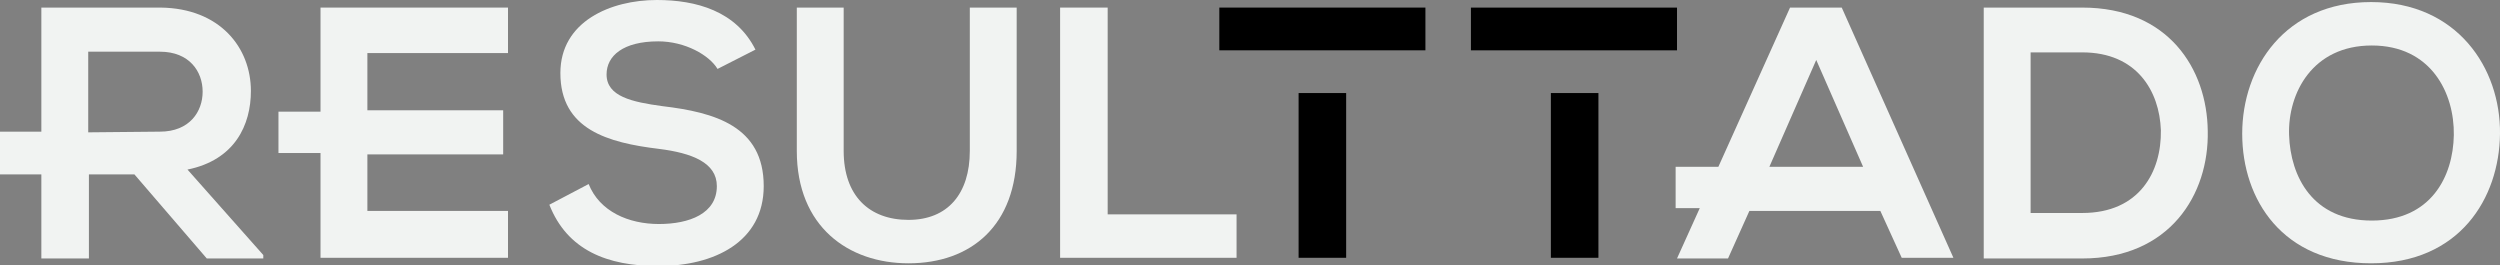
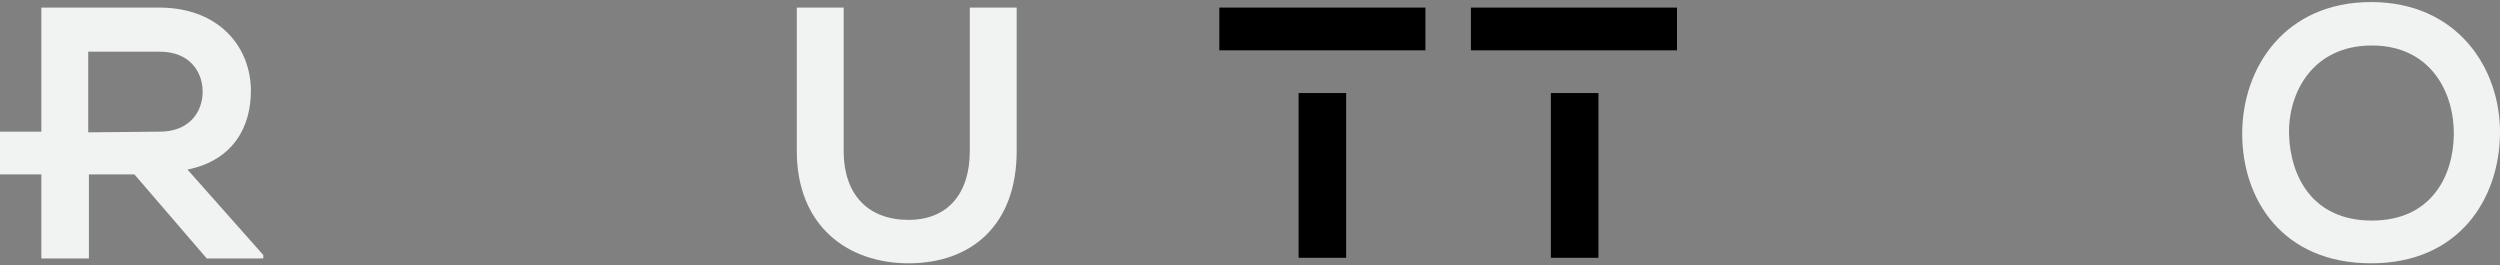
<svg xmlns="http://www.w3.org/2000/svg" version="1.1" id="Layer_1" x="0px" y="0px" viewBox="0 0 362.7 38.5" style="enable-background:new 0 0 362.7 38.5;" xml:space="preserve">
  <rect x="0" y="0" width="362.7" height="38.5" fill="#808080" stroke="none" />
  <style type="text/css">
	.st0{fill:#F1F3F2;}
</style>
  <title>resulttado</title>
-   <path class="st0" d="M104.1,10c-1.2-2-4.7-4-8.6-4C90.4,6,88,8.1,88,10.8c0,3.2,3.7,4,8.1,4.6c7.6,0.9,14.7,2.9,14.7,11.6  c0,8.1-7.2,11.6-15.3,11.6c-7.4,0-13.2-2.3-15.8-8.9l5.7-3c1.6,4,5.8,5.8,10.2,5.8s8.4-1.5,8.4-5.5c0-3.4-3.6-4.8-8.4-5.4  c-7.4-0.9-14.3-2.8-14.3-11C81.3,3.1,88.6,0,95.3,0c5.7,0,11.5,1.6,14.3,7.2L104.1,10z" />
  <path class="st0" d="M147.5,1.1v20.8c0,10.8-6.6,16.3-15.7,16.3c-8.7,0-16.2-5.3-16.2-16.3V1.1h6.8v20.8c0,6.5,3.7,10,9.4,10  c5.7,0,8.9-3.8,8.9-10V1.1H147.5z" />
-   <path class="st0" d="M160.7,1.1v30h18.7v6.3h-25.6V1.1H160.7z" />
  <path class="st0" d="M27.2,24.6c6.9-1.4,9.2-6.5,9.2-11.4c0-6.3-4.5-12-13.1-12.1H6v18H0v6.2h6v12.2h6.9V25.3h6.6L30,37.5h8.2V37  L27.2,24.6z M12.8,19.2V7.5h10.4c4.3,0,6.2,2.9,6.2,5.8s-1.9,5.8-6.2,5.8L12.8,19.2z" />
-   <path class="st0" d="M73.7,7.7V1.1H46.5v15.1h-6.1v6h6.1v15.2h27.2v-6.8H53.3v-8.2H73v-6.4H53.3V7.7H73.7z" />
  <rect x="188.4" y="13.5" width="6.9" height="23.9" />
  <path d="M176.9,1.1v6.2h29.9V1.1H176.9z" />
  <rect x="225" y="13.5" width="6.9" height="23.9" />
  <path d="M213.4,1.1v6.2h29.9V1.1H213.4z" />
-   <path class="st0" d="M320.3,19c0.2,9.2-5.5,18.5-18.2,18.5h-14.3V1.1h14.3C314.6,1.1,320.2,10,320.3,19z M294.6,30.9h7.5  c8.3,0,11.5-6,11.4-12c-0.2-5.7-3.5-11.3-11.4-11.3h-7.5V30.9z" />
  <path class="st0" d="M362.7,19.4c-0.1,9.4-5.9,18.8-18.7,18.8s-18.7-9.2-18.7-18.8S331.5,0.3,344,0.3S362.8,9.9,362.7,19.4z   M332.1,19.6c0.2,6,3.4,12.4,12,12.4s11.8-6.4,11.9-12.4c0.1-6.1-3.3-13-11.9-13S331.9,13.5,332.1,19.6z" />
-   <path class="st0" d="M267.2,1.1h-7.5l-10.4,23.1h-6.2v6h3.5l-3.3,7.3h7.4l3.1-6.9h19l3.1,6.8h7.5L267.2,1.1z M256.7,24.2l6.8-15.5  l6.8,15.5H256.7z" />
</svg>